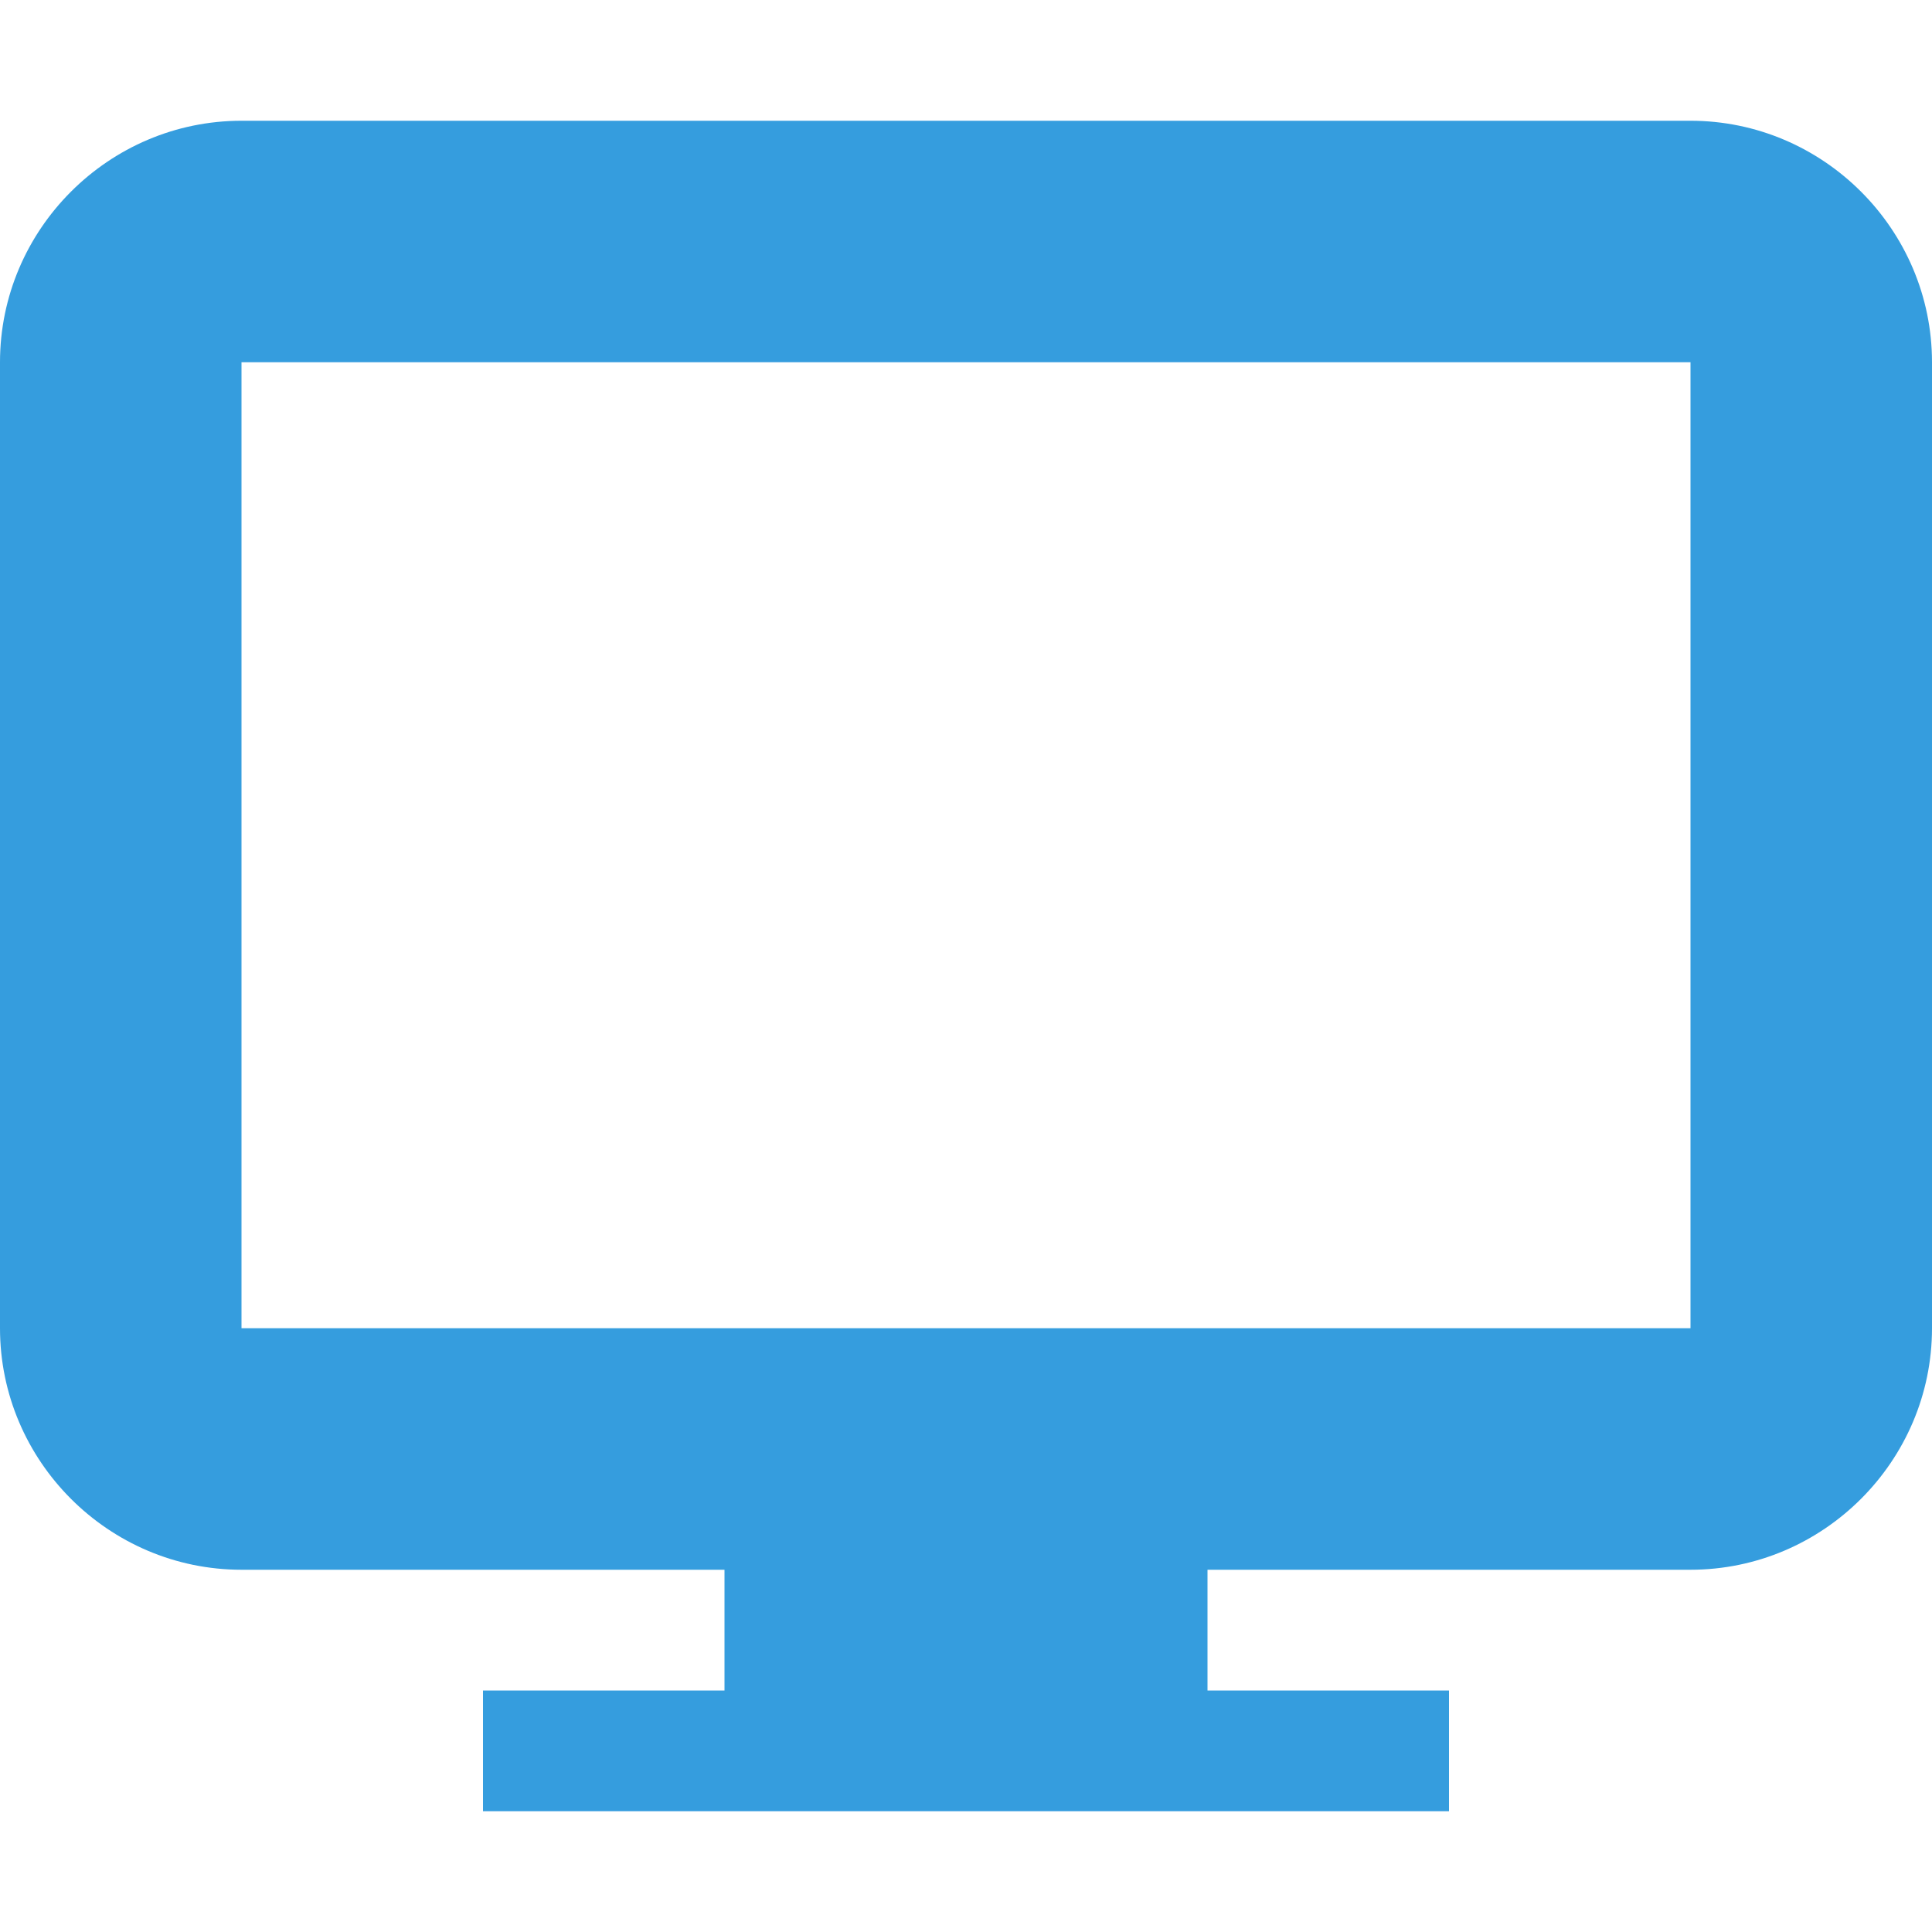
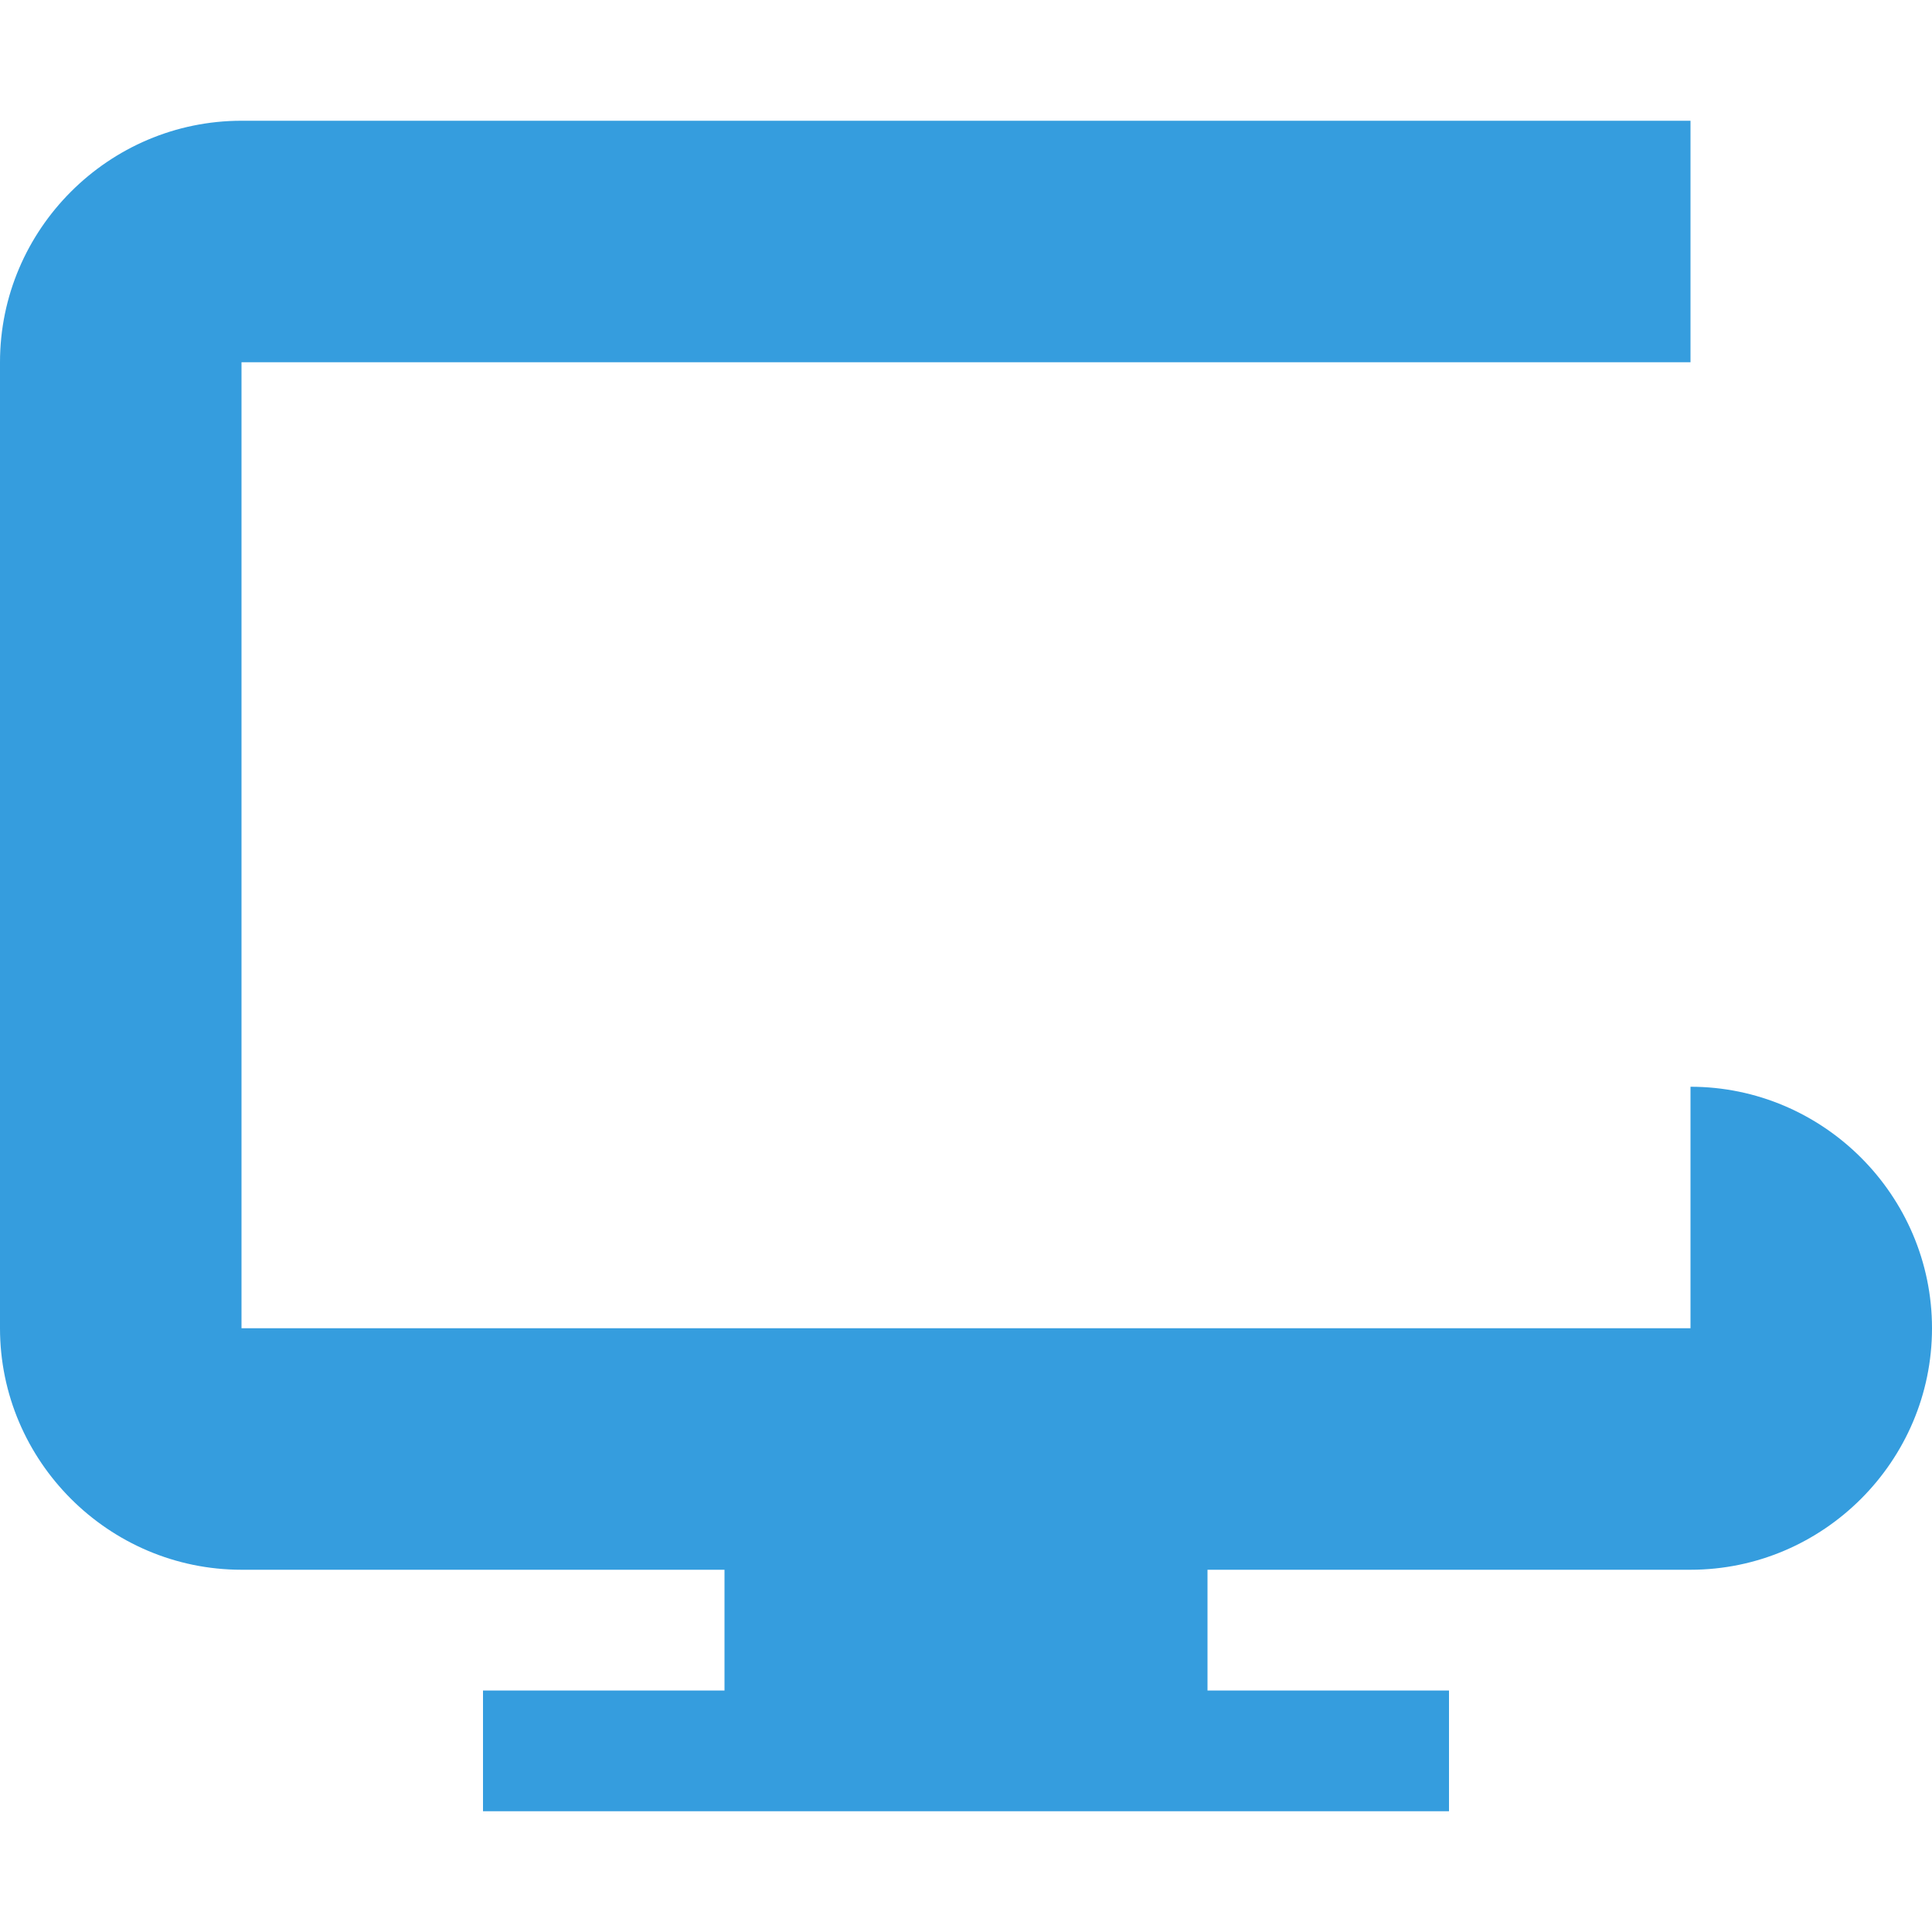
<svg xmlns="http://www.w3.org/2000/svg" width="16" height="16" viewBox="0 0 16 16">
-   <path fill="#359dde" d="M14 1H2C.9 1 0 1.9 0 3v8c0 1.1.9 2 2 2h4v1H4v1h8v-1h-2v-1h4c1.1 0 2-.9 2-2V3c0-1.1-.9-2-2-2zm0 10H2V3h12v8z" />
+   <path fill="#359dde" d="M14 1H2C.9 1 0 1.9 0 3v8c0 1.1.9 2 2 2h4v1H4v1h8v-1h-2v-1h4c1.1 0 2-.9 2-2c0-1.1-.9-2-2-2zm0 10H2V3h12v8z" />
</svg>